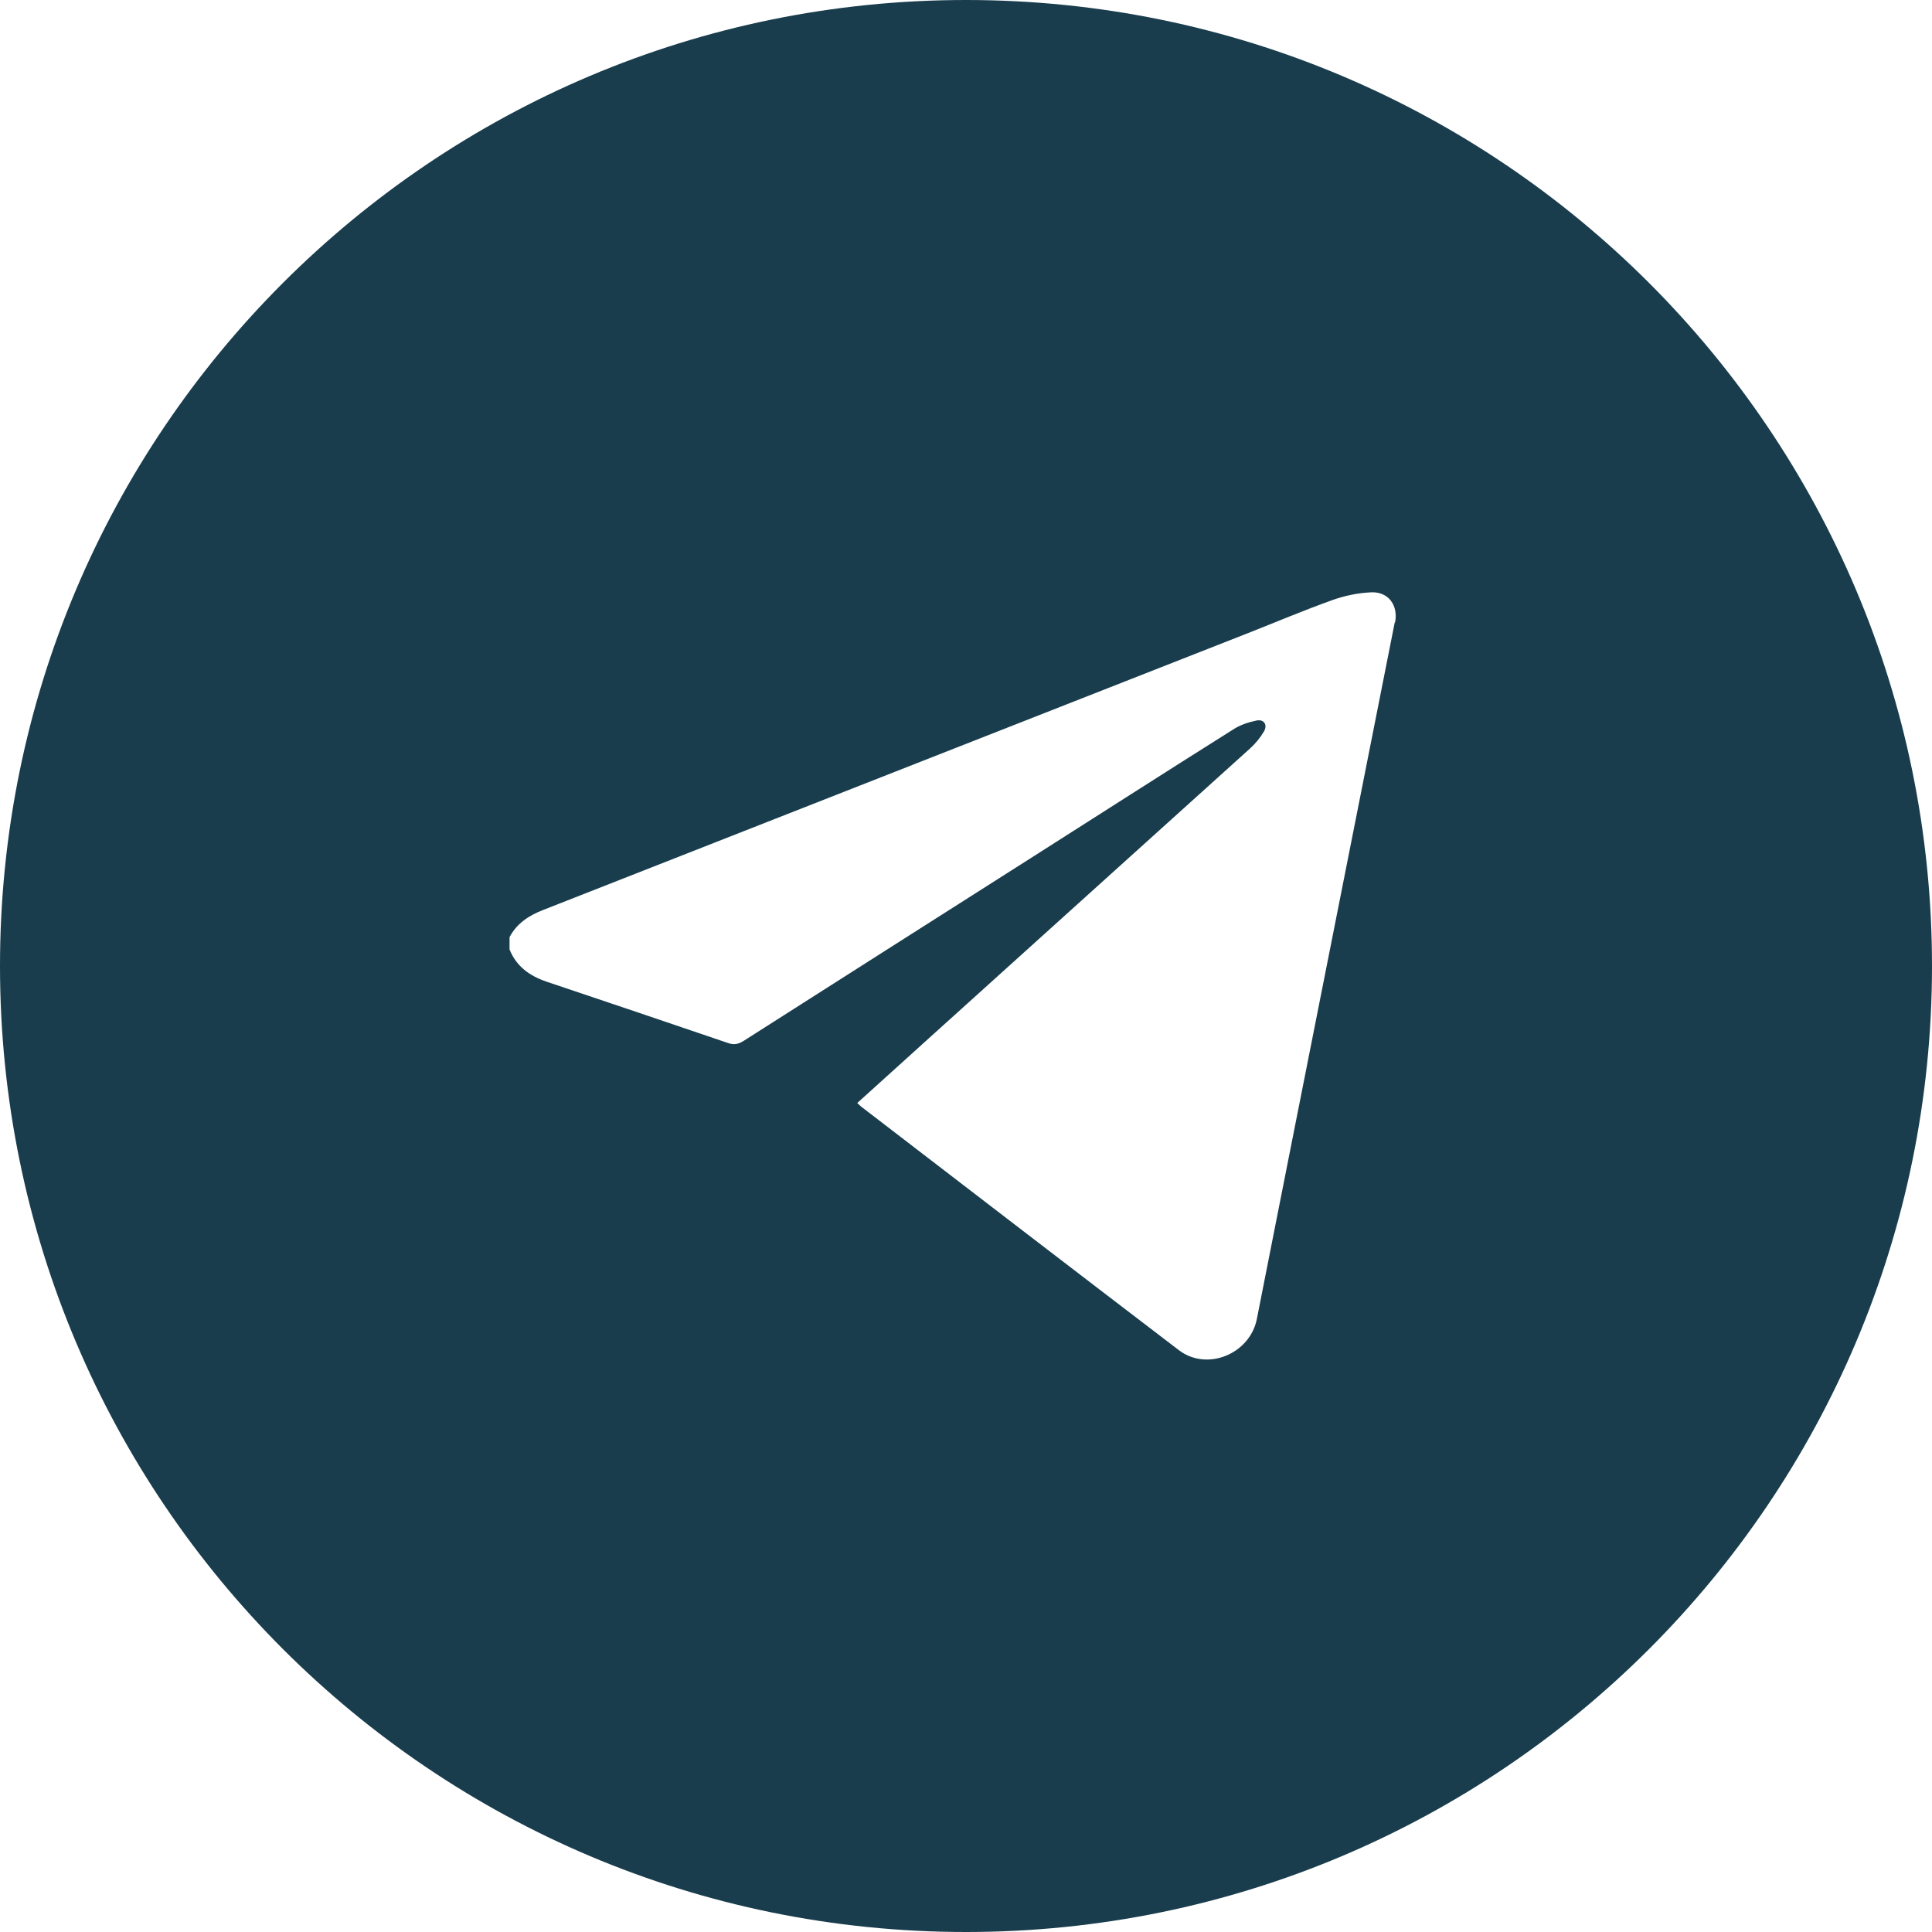
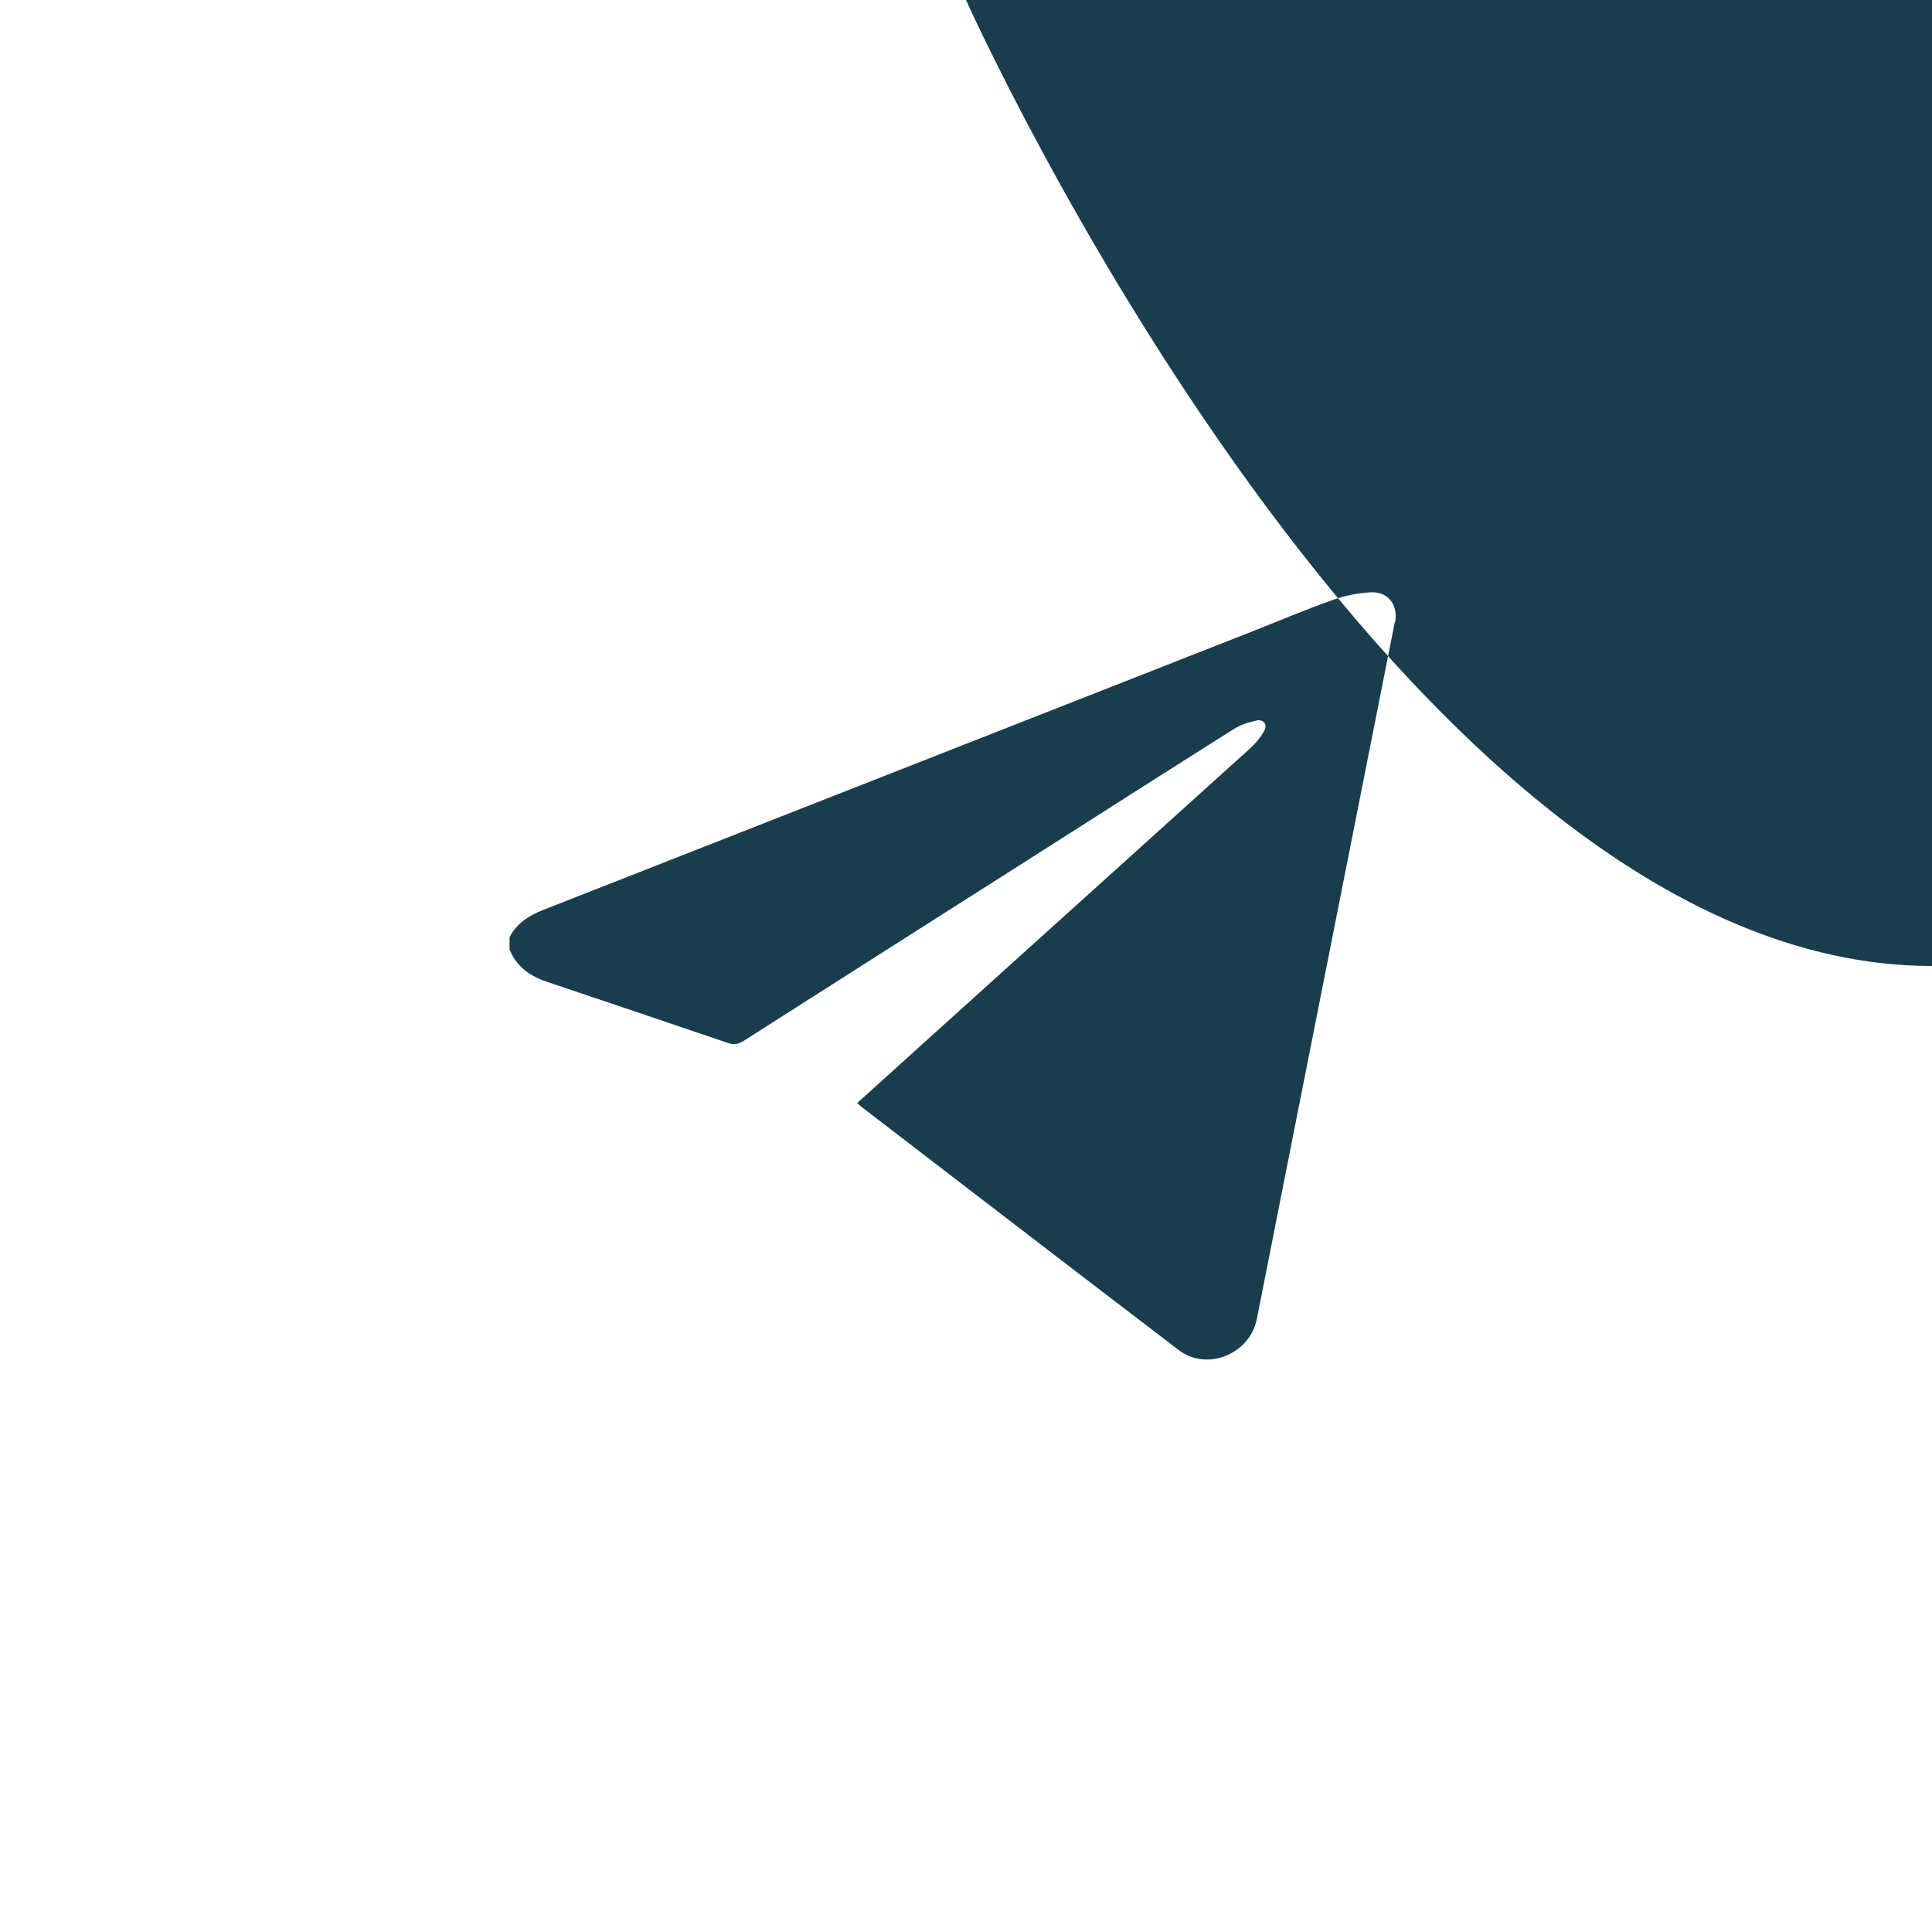
<svg xmlns="http://www.w3.org/2000/svg" id="_Слой_2" data-name="Слой 2" viewBox="0 0 67.68 67.68">
  <g id="_Слой_1-2" data-name="Слой 1">
-     <path d="M33.84,0C15.15,0,0,15.15,0,33.84s15.15,33.84,33.84,33.84,33.84-15.15,33.84-33.84S52.53,0,33.84,0ZM48.86,21.8c-1.18,5.94-2.35,11.88-3.53,17.82-.43,2.19-.87,4.38-1.3,6.58-.24,1.23-1.74,1.85-2.73,1.1-3.72-2.84-7.43-5.69-11.14-8.54-.04-.03-.07-.07-.13-.12.84-.76,1.67-1.51,2.5-2.26,3.75-3.39,7.51-6.77,11.26-10.16.19-.17.36-.38.49-.6.13-.23,0-.43-.26-.38-.29.06-.59.16-.83.32-2.37,1.49-4.72,3-7.08,4.5-3.36,2.14-6.72,4.27-10.07,6.41-.18.11-.33.14-.53.07-2.12-.72-4.24-1.44-6.36-2.15-.59-.2-1.06-.53-1.3-1.13v-.43c.25-.48.68-.76,1.17-.95l24.67-9.69c.99-.39,1.96-.8,2.96-1.16.44-.16.92-.26,1.38-.28.61-.03.96.46.84,1.06Z" fill="#193d4d" />
+     <path d="M33.84,0s15.15,33.84,33.84,33.84,33.84-15.15,33.84-33.84S52.53,0,33.84,0ZM48.86,21.8c-1.18,5.94-2.35,11.88-3.53,17.82-.43,2.19-.87,4.38-1.3,6.58-.24,1.23-1.74,1.85-2.73,1.1-3.72-2.84-7.43-5.69-11.14-8.54-.04-.03-.07-.07-.13-.12.84-.76,1.67-1.51,2.5-2.26,3.75-3.39,7.51-6.77,11.26-10.16.19-.17.36-.38.49-.6.13-.23,0-.43-.26-.38-.29.06-.59.16-.83.32-2.37,1.49-4.72,3-7.08,4.5-3.36,2.14-6.72,4.27-10.07,6.41-.18.11-.33.14-.53.07-2.12-.72-4.24-1.44-6.36-2.15-.59-.2-1.06-.53-1.3-1.13v-.43c.25-.48.68-.76,1.17-.95l24.67-9.69c.99-.39,1.96-.8,2.96-1.16.44-.16.92-.26,1.38-.28.61-.03.96.46.84,1.06Z" fill="#193d4d" />
  </g>
</svg>